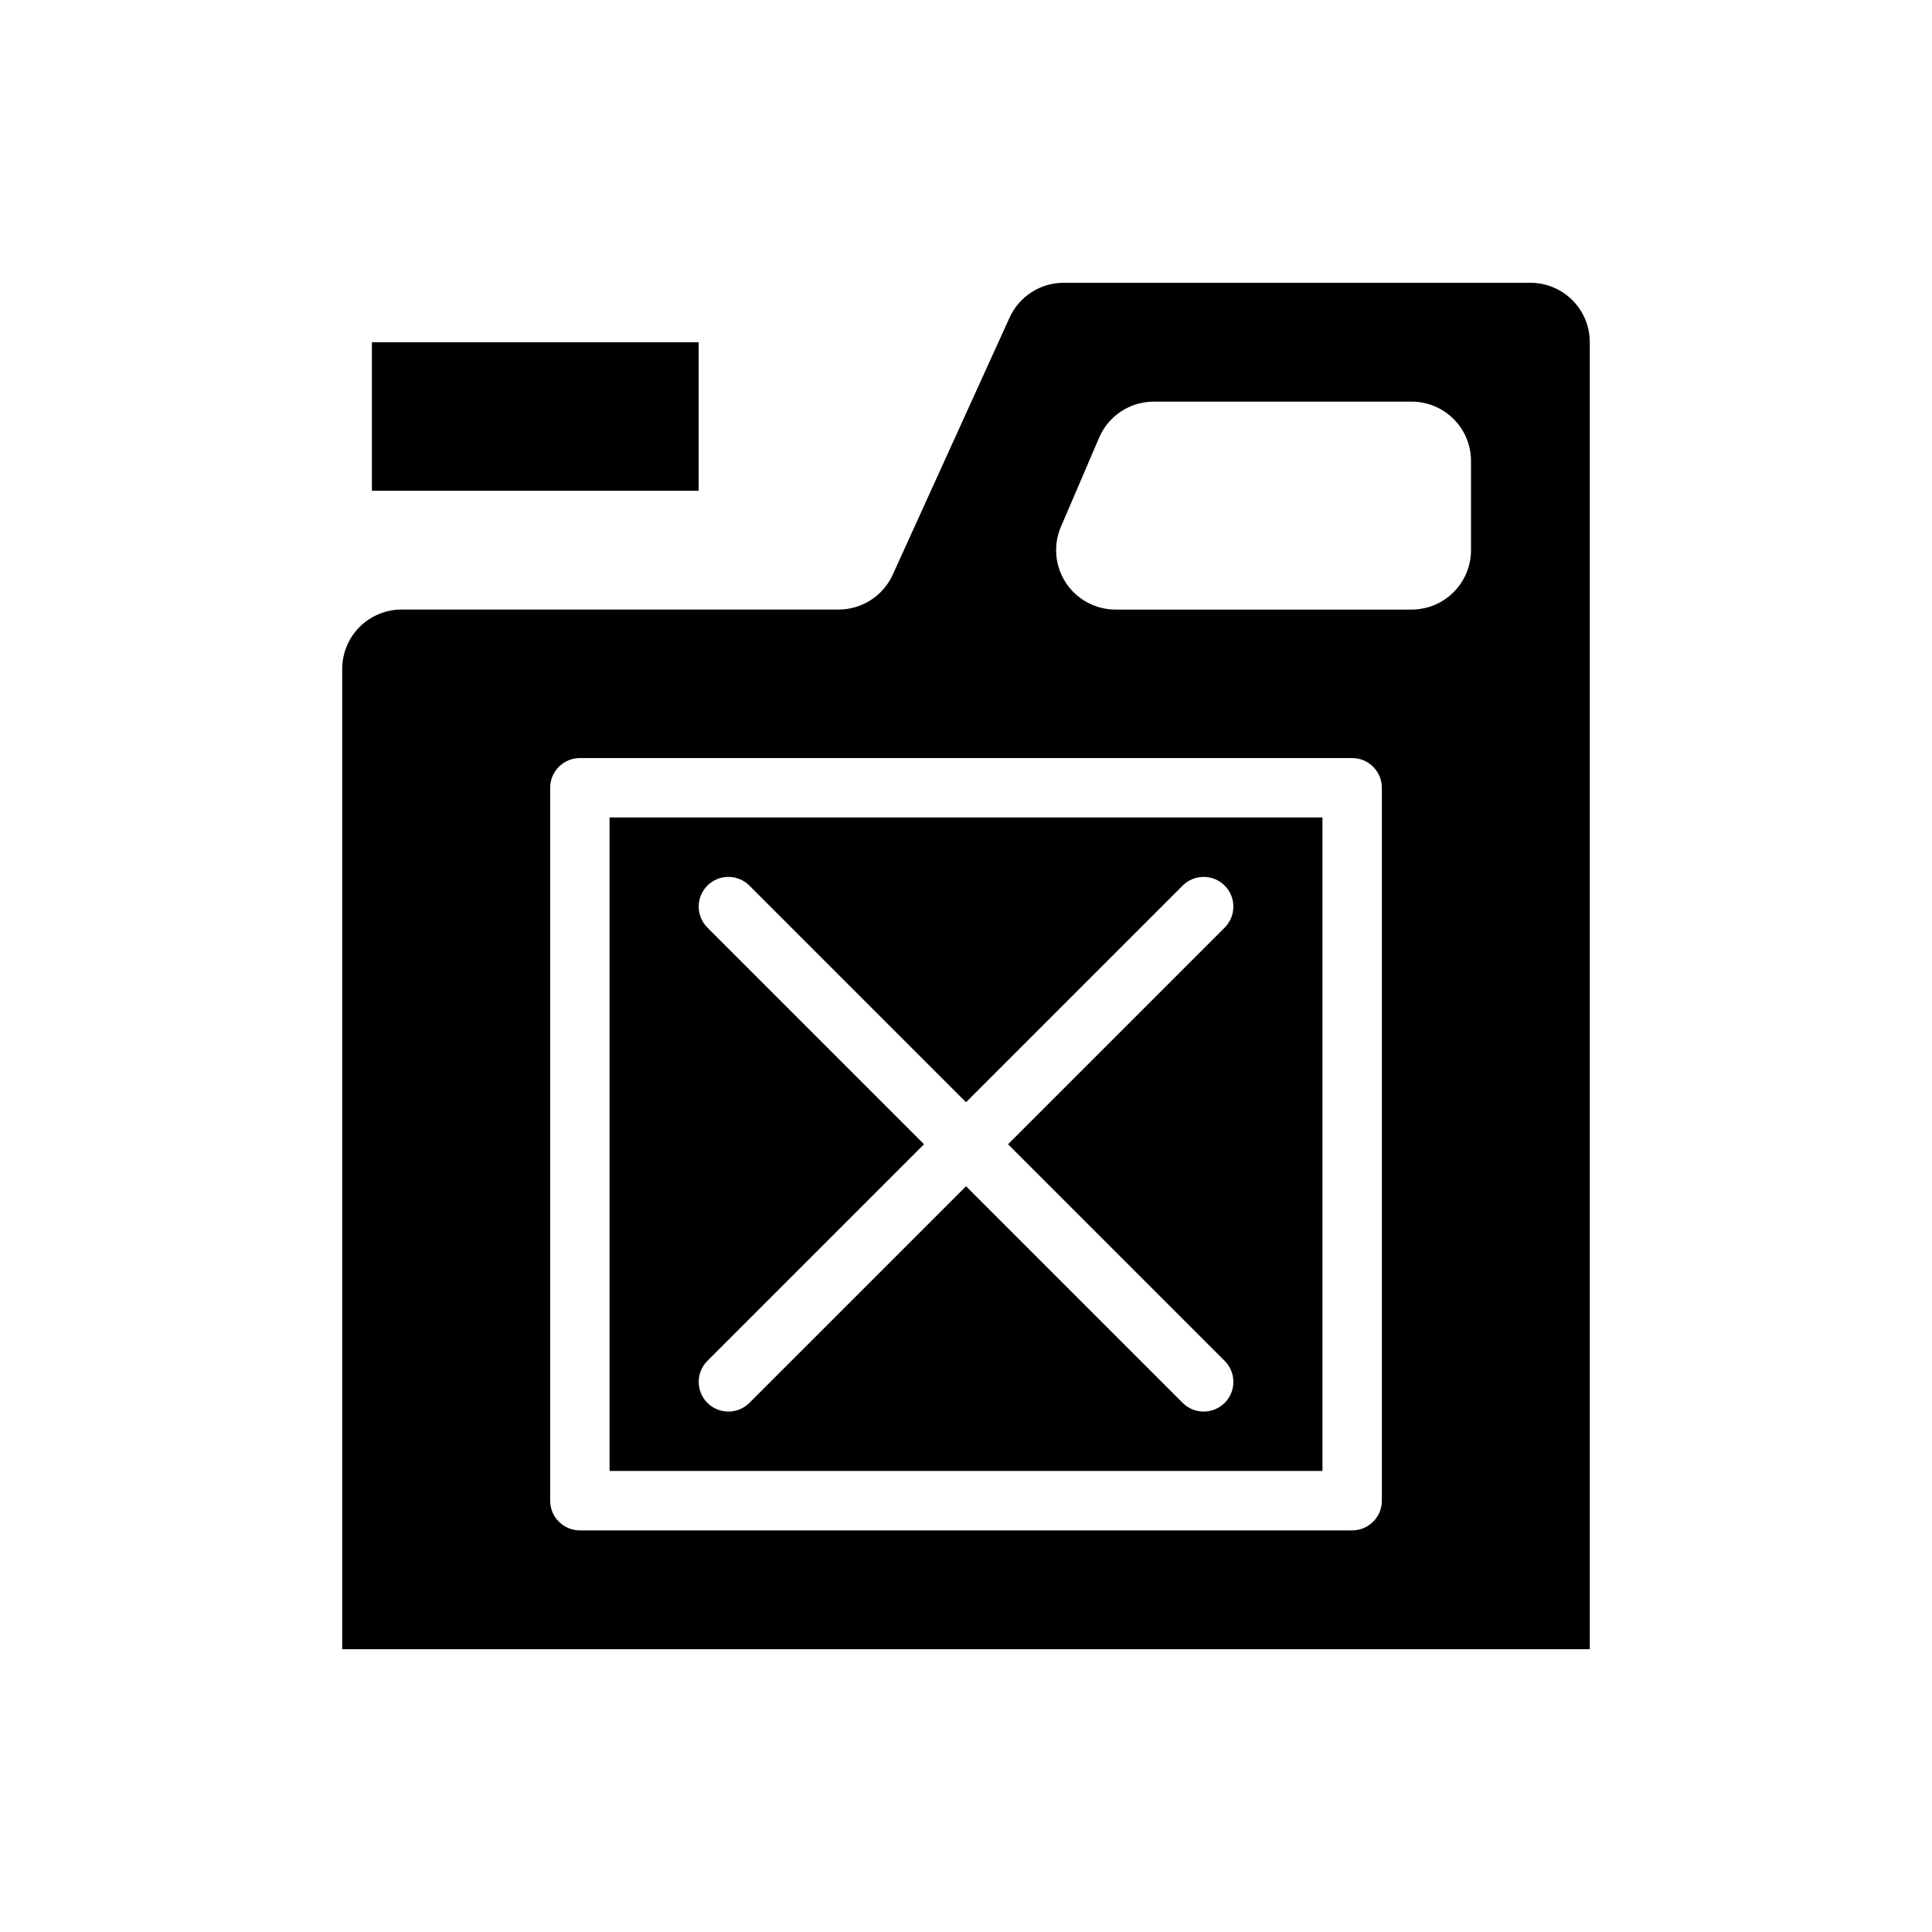
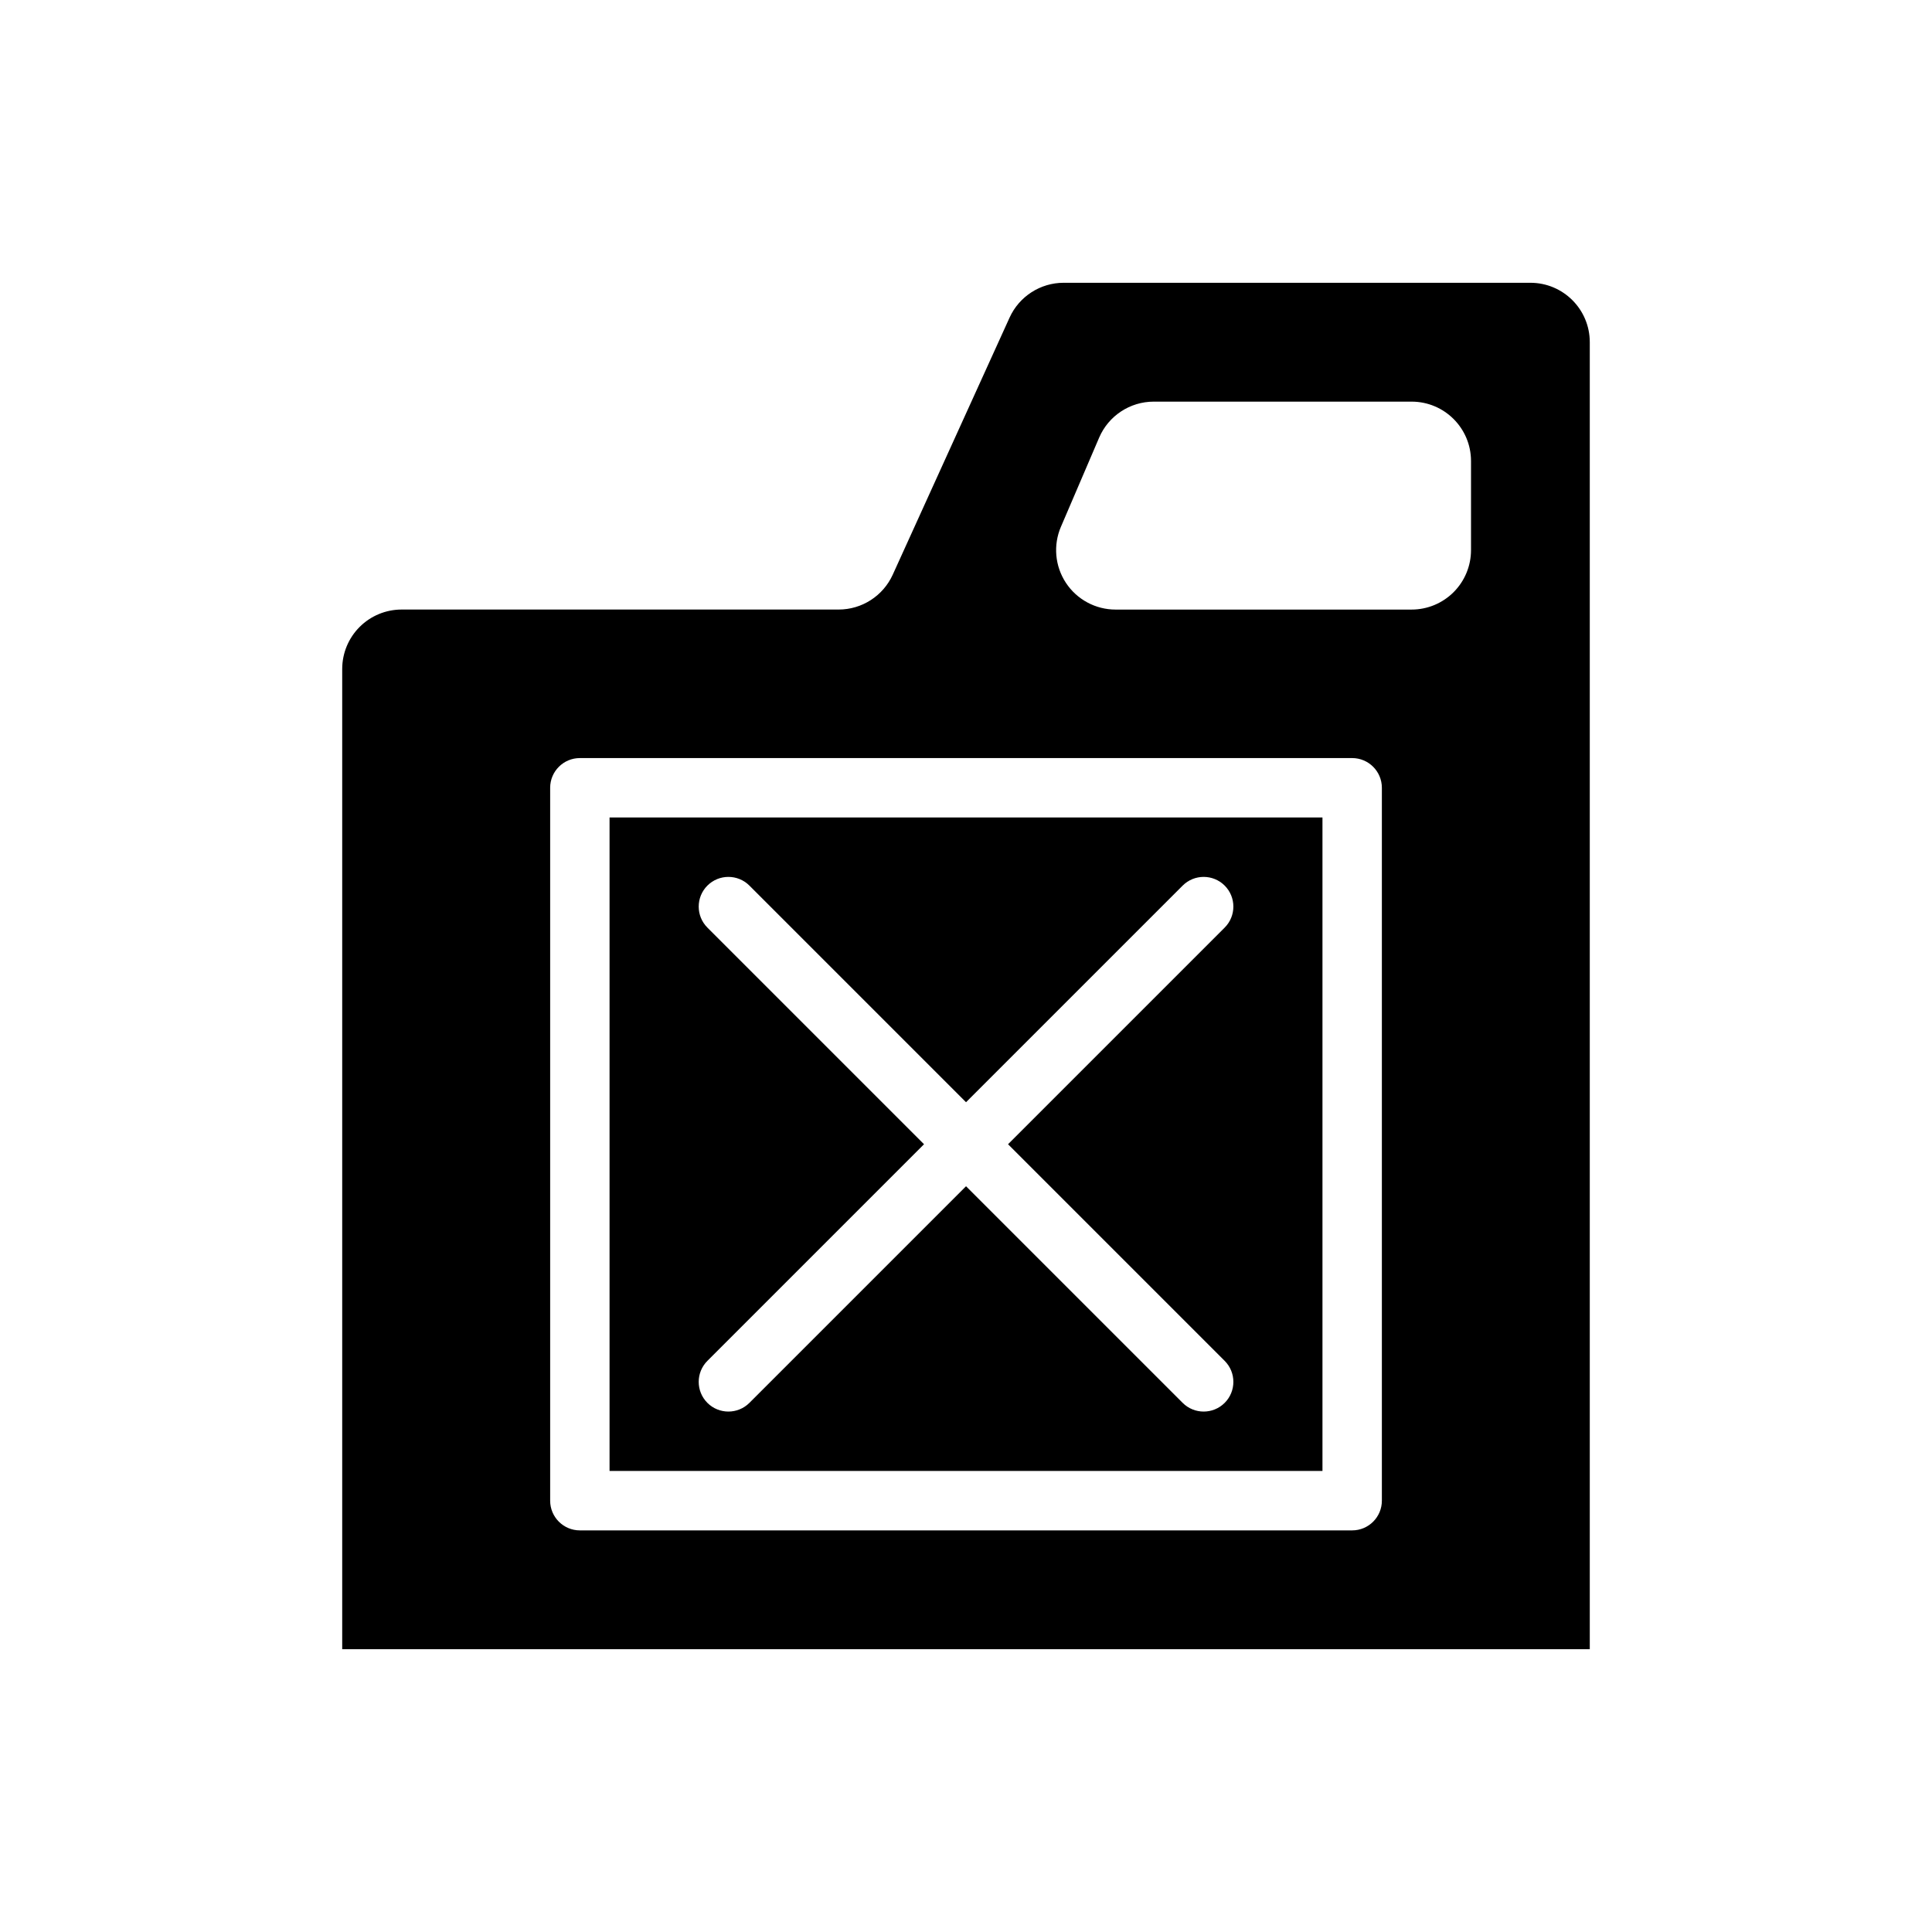
<svg xmlns="http://www.w3.org/2000/svg" fill="#000000" width="800px" height="800px" version="1.1" viewBox="144 144 512 512">
  <g fill-rule="evenodd">
-     <path d="m242.56 234.69h86.594v39.359h-86.594z" />
    <path d="m234.69 321.28c0-4.172 1.66-8.18 4.613-11.133s6.957-4.613 11.133-4.613h115.81c6.172 0 11.777-3.606 14.336-9.227 7.566-16.641 23.402-51.5 30.969-68.141 2.559-5.621 8.164-9.227 14.336-9.227h123.68c8.699 0 15.742 7.047 15.742 15.742v346.37h-330.62v-259.78zm275.52 31.488c0-4.344-3.527-7.871-7.871-7.871h-204.67c-4.344 0-7.871 3.527-7.871 7.871v188.93c0 4.344 3.527 7.871 7.871 7.871h204.67c4.344 0 7.871-3.527 7.871-7.871zm-15.742 7.871v173.18h-188.93v-173.18zm-105.59 86.594-57.41 57.41c-3.07 3.07-3.07 8.062 0 11.133 3.07 3.07 8.062 3.07 11.133 0l57.41-57.41 57.41 57.41c3.07 3.07 8.062 3.07 11.133 0 3.07-3.07 3.07-8.062 0-11.133l-57.41-57.41 57.41-57.41c3.07-3.07 3.07-8.062 0-11.133s-8.062-3.07-11.133 0l-57.41 57.41-57.41-57.41c-3.07-3.07-8.062-3.07-11.133 0-3.07 3.07-3.07 8.062 0 11.133zm36.281-163.64c-2.086 4.863-1.59 10.453 1.324 14.871 2.914 4.418 7.856 7.078 13.145 7.078h78.461c4.172 0 8.18-1.66 11.133-4.613s4.613-6.957 4.613-11.133v-23.617c0-8.699-7.047-15.742-15.742-15.742h-68.336c-6.297 0-11.988 3.754-14.469 9.539-2.793 6.512-6.606 15.414-10.125 23.617z" />
  </g>
</svg>